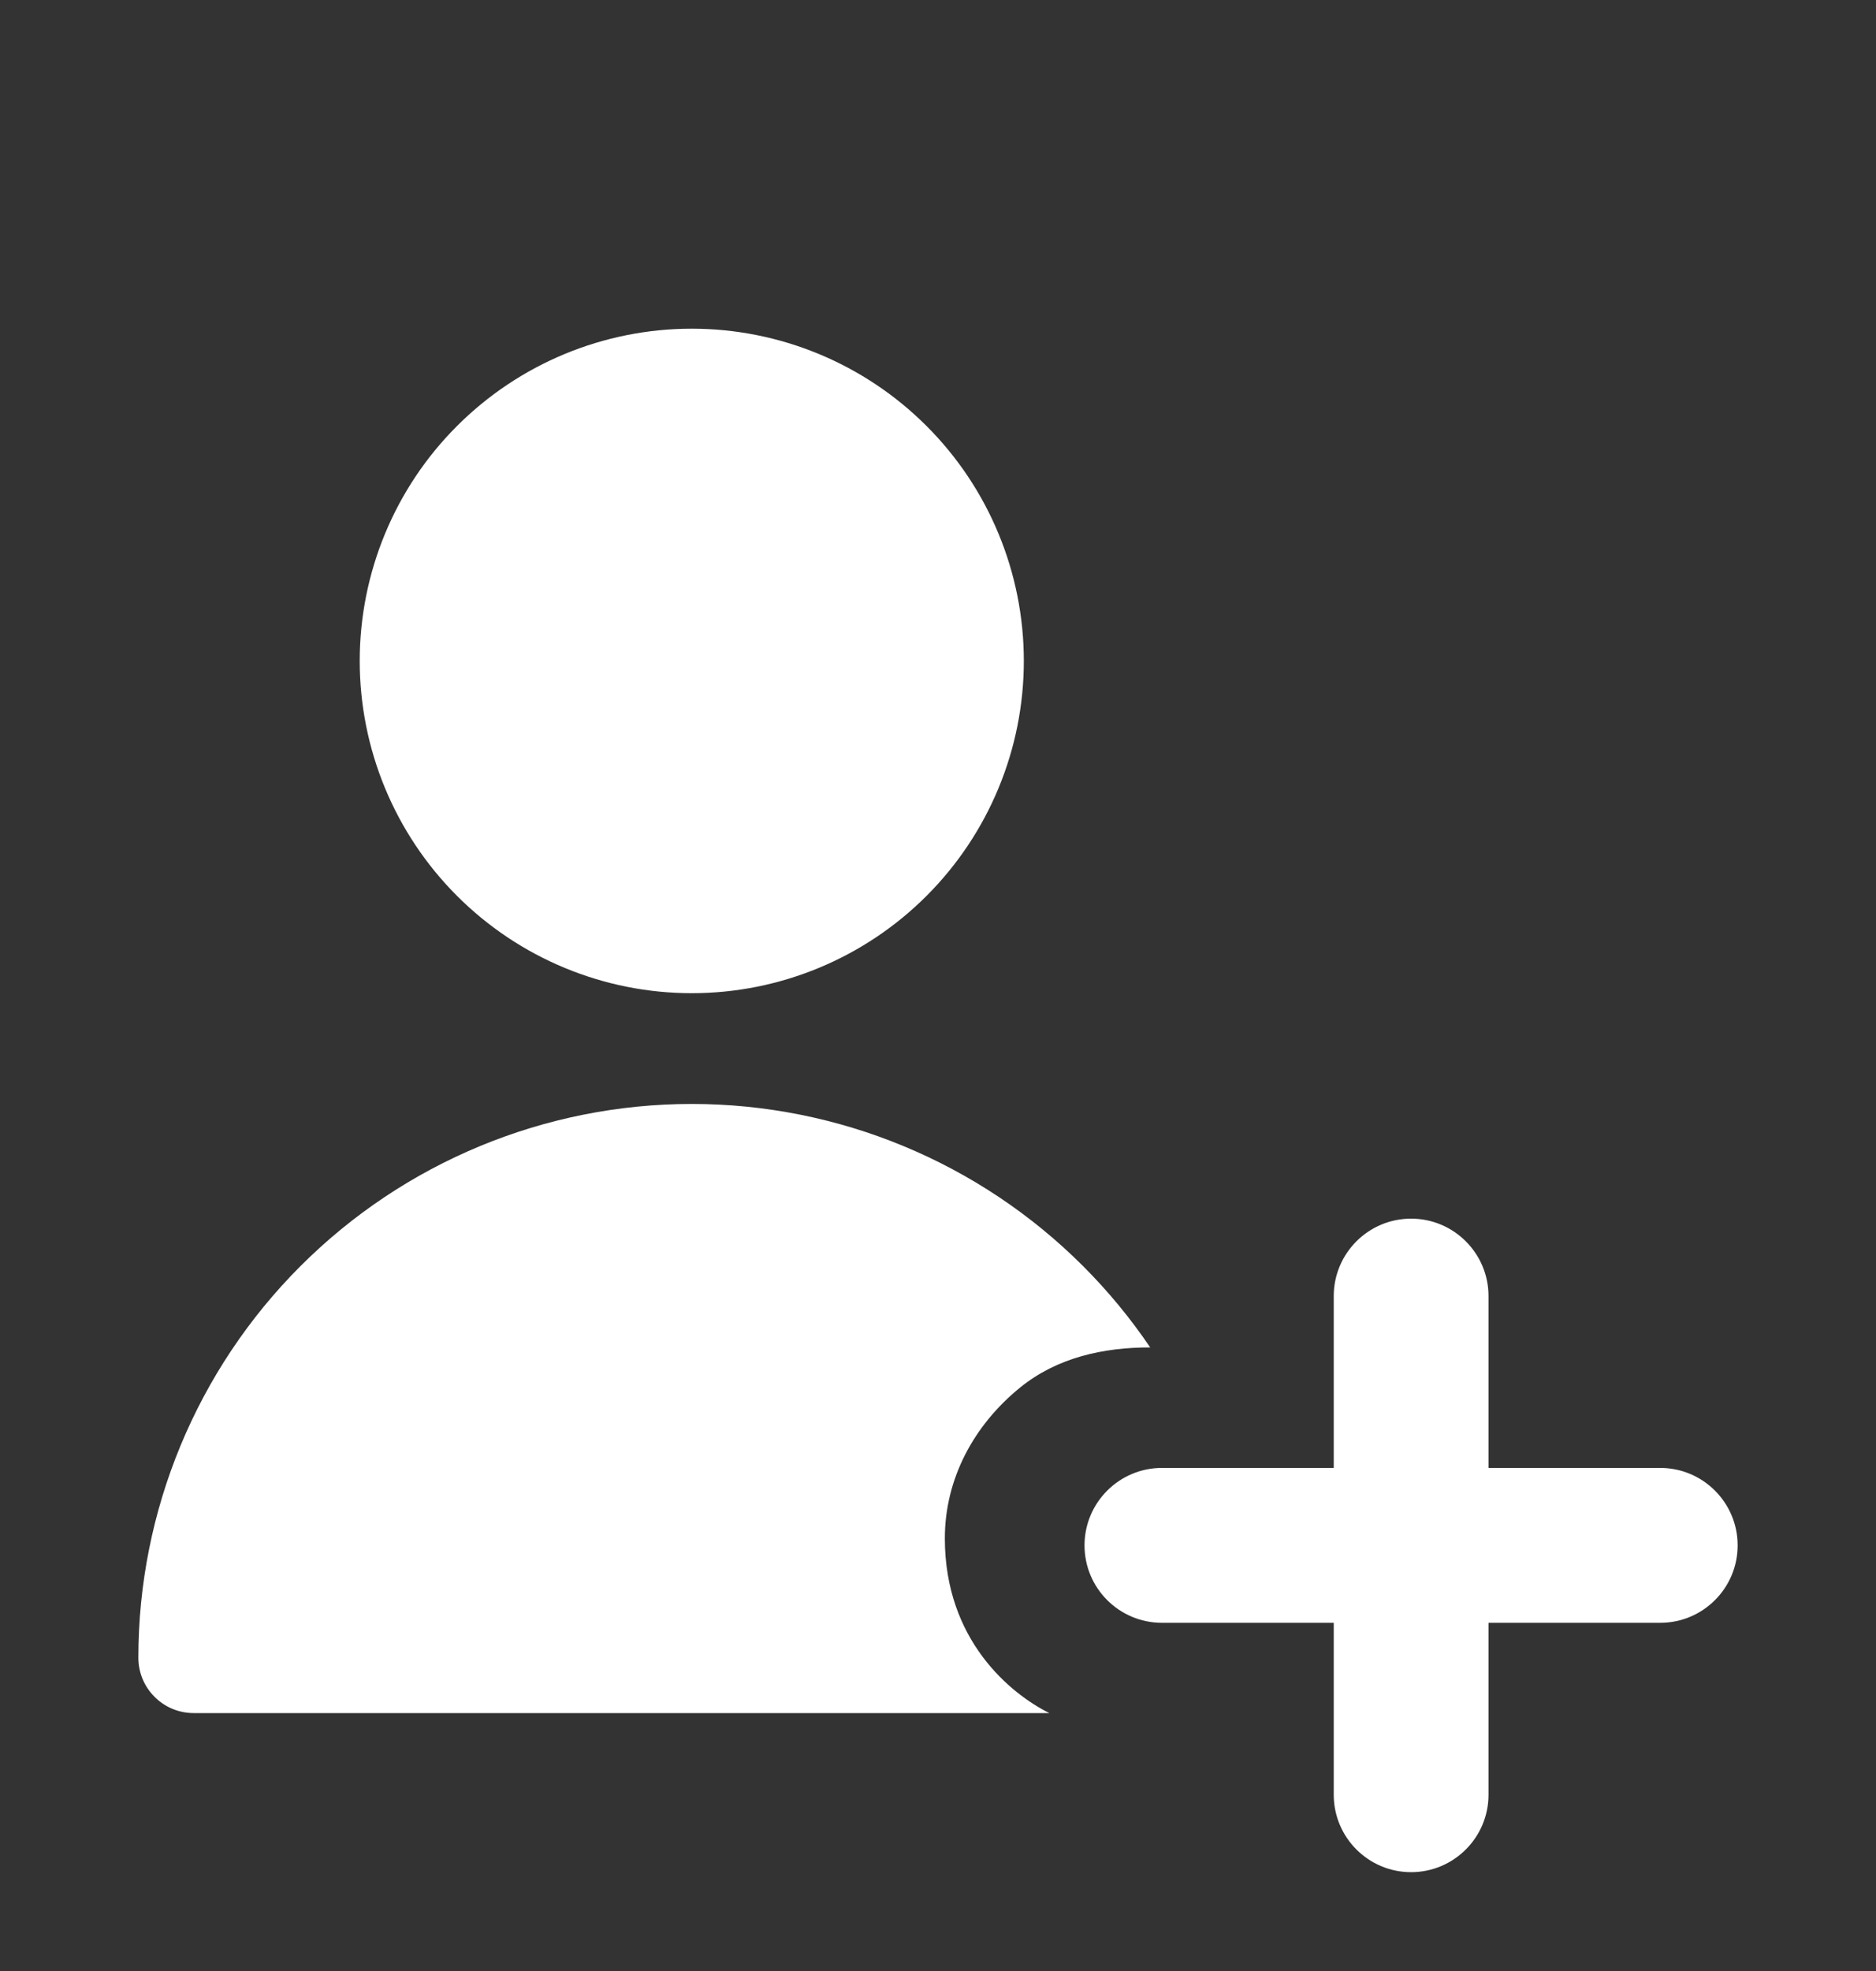
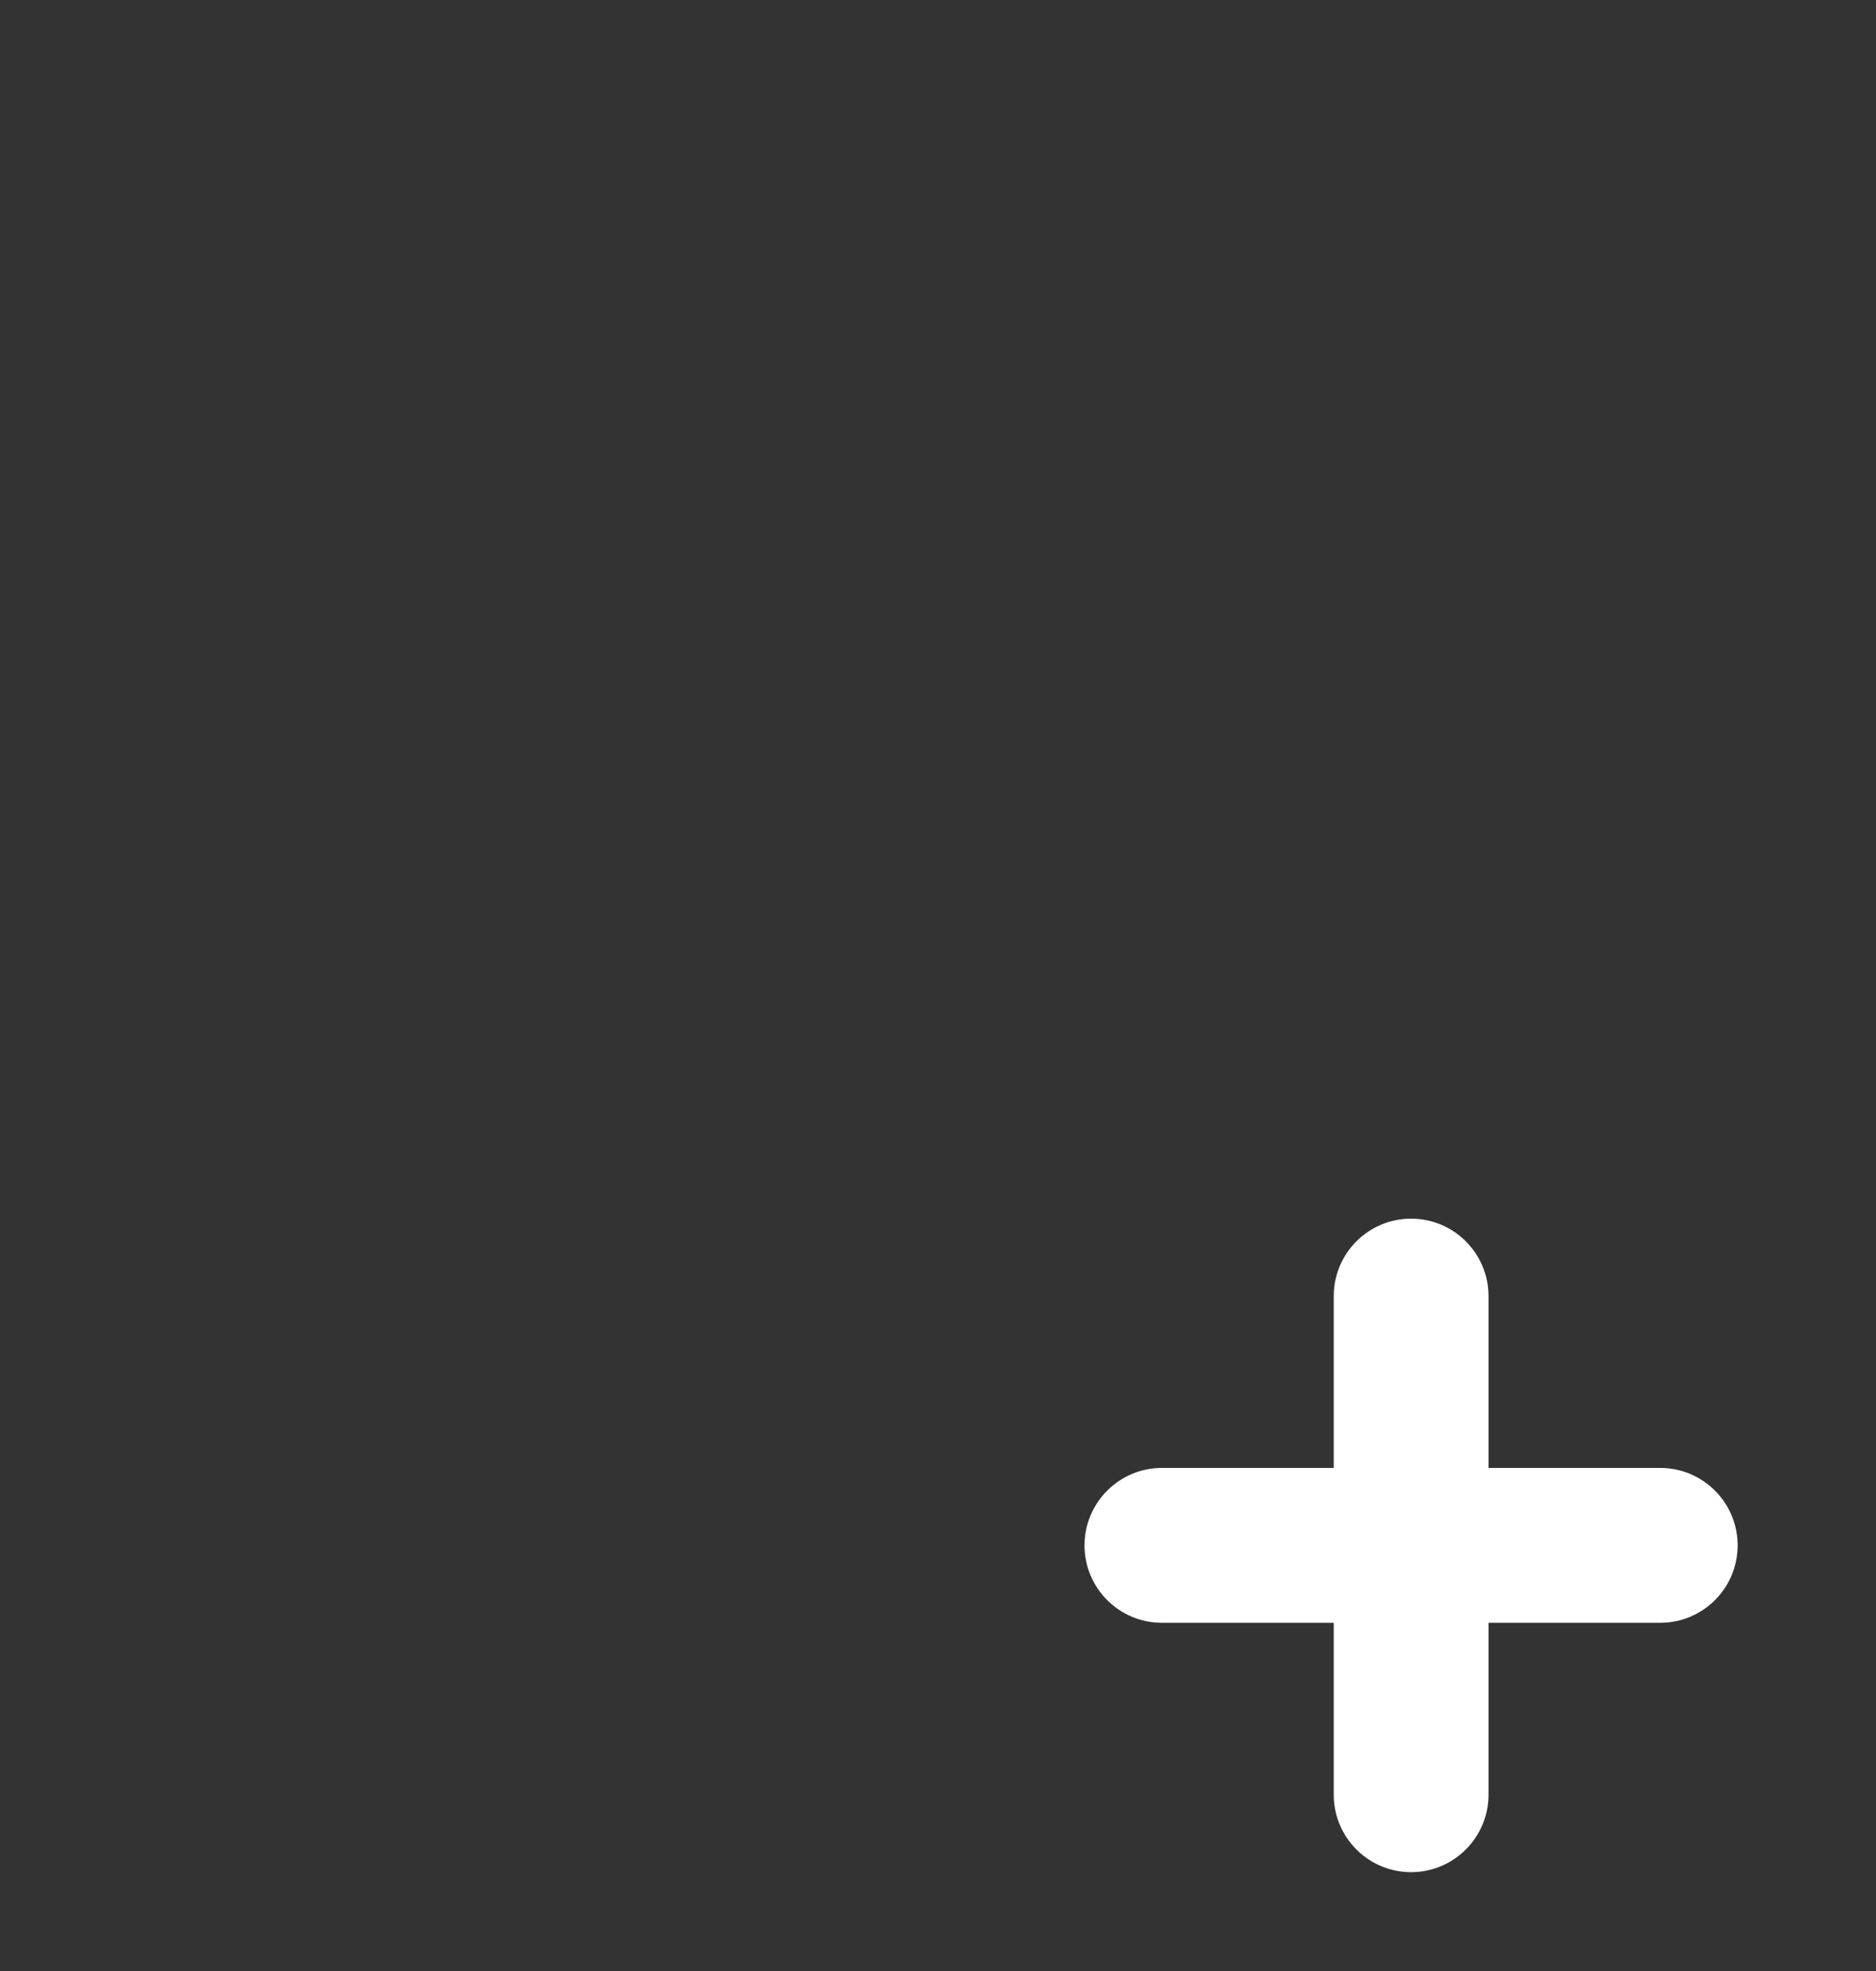
<svg xmlns="http://www.w3.org/2000/svg" width="20" height="21" viewBox="0 0 20 21" fill="none">
  <rect x="0" y="0" width="20" height="21" fill="#333333" stroke="none" />
-   <path d="M9.878 9.545C10.542 8.881 10.915 7.981 10.915 7.042C10.915 6.103 10.542 5.202 9.878 4.539C9.214 3.875 8.314 3.502 7.375 3.502C6.436 3.502 5.536 3.875 4.872 4.539C4.208 5.202 3.835 6.103 3.835 7.042C3.835 7.981 4.208 8.881 4.872 9.545C5.536 10.209 6.436 10.582 7.375 10.582C8.314 10.582 9.214 10.209 9.878 9.545Z" fill="white" />
-   <path d="M11.547 13.49C10.441 12.384 8.94 11.762 7.375 11.762C5.81 11.762 4.309 12.384 3.203 13.49C2.096 14.597 1.475 16.097 1.475 17.662C1.475 17.819 1.537 17.969 1.648 18.079C1.758 18.19 1.908 18.252 2.065 18.252H11.187C10.776 18.048 10.073 17.477 10.073 16.391C10.073 15.754 10.383 15.183 10.876 14.783C11.27 14.464 11.76 14.356 12.262 14.356C12.053 14.047 11.814 13.757 11.547 13.49Z" fill="white" />
  <path fill-rule="evenodd" clip-rule="evenodd" d="M15.869 13.809C15.869 13.354 15.499 12.984 15.044 12.984C14.588 12.984 14.219 13.354 14.219 13.809V15.64L12.387 15.64C11.932 15.64 11.562 16.01 11.562 16.465C11.562 16.921 11.932 17.29 12.387 17.29L14.219 17.29V19.122C14.219 19.577 14.588 19.947 15.044 19.947C15.499 19.947 15.869 19.577 15.869 19.122V17.29L17.7 17.29C18.155 17.29 18.525 16.921 18.525 16.465C18.525 16.01 18.155 15.64 17.7 15.64L15.869 15.64V13.809Z" fill="white" />
</svg>